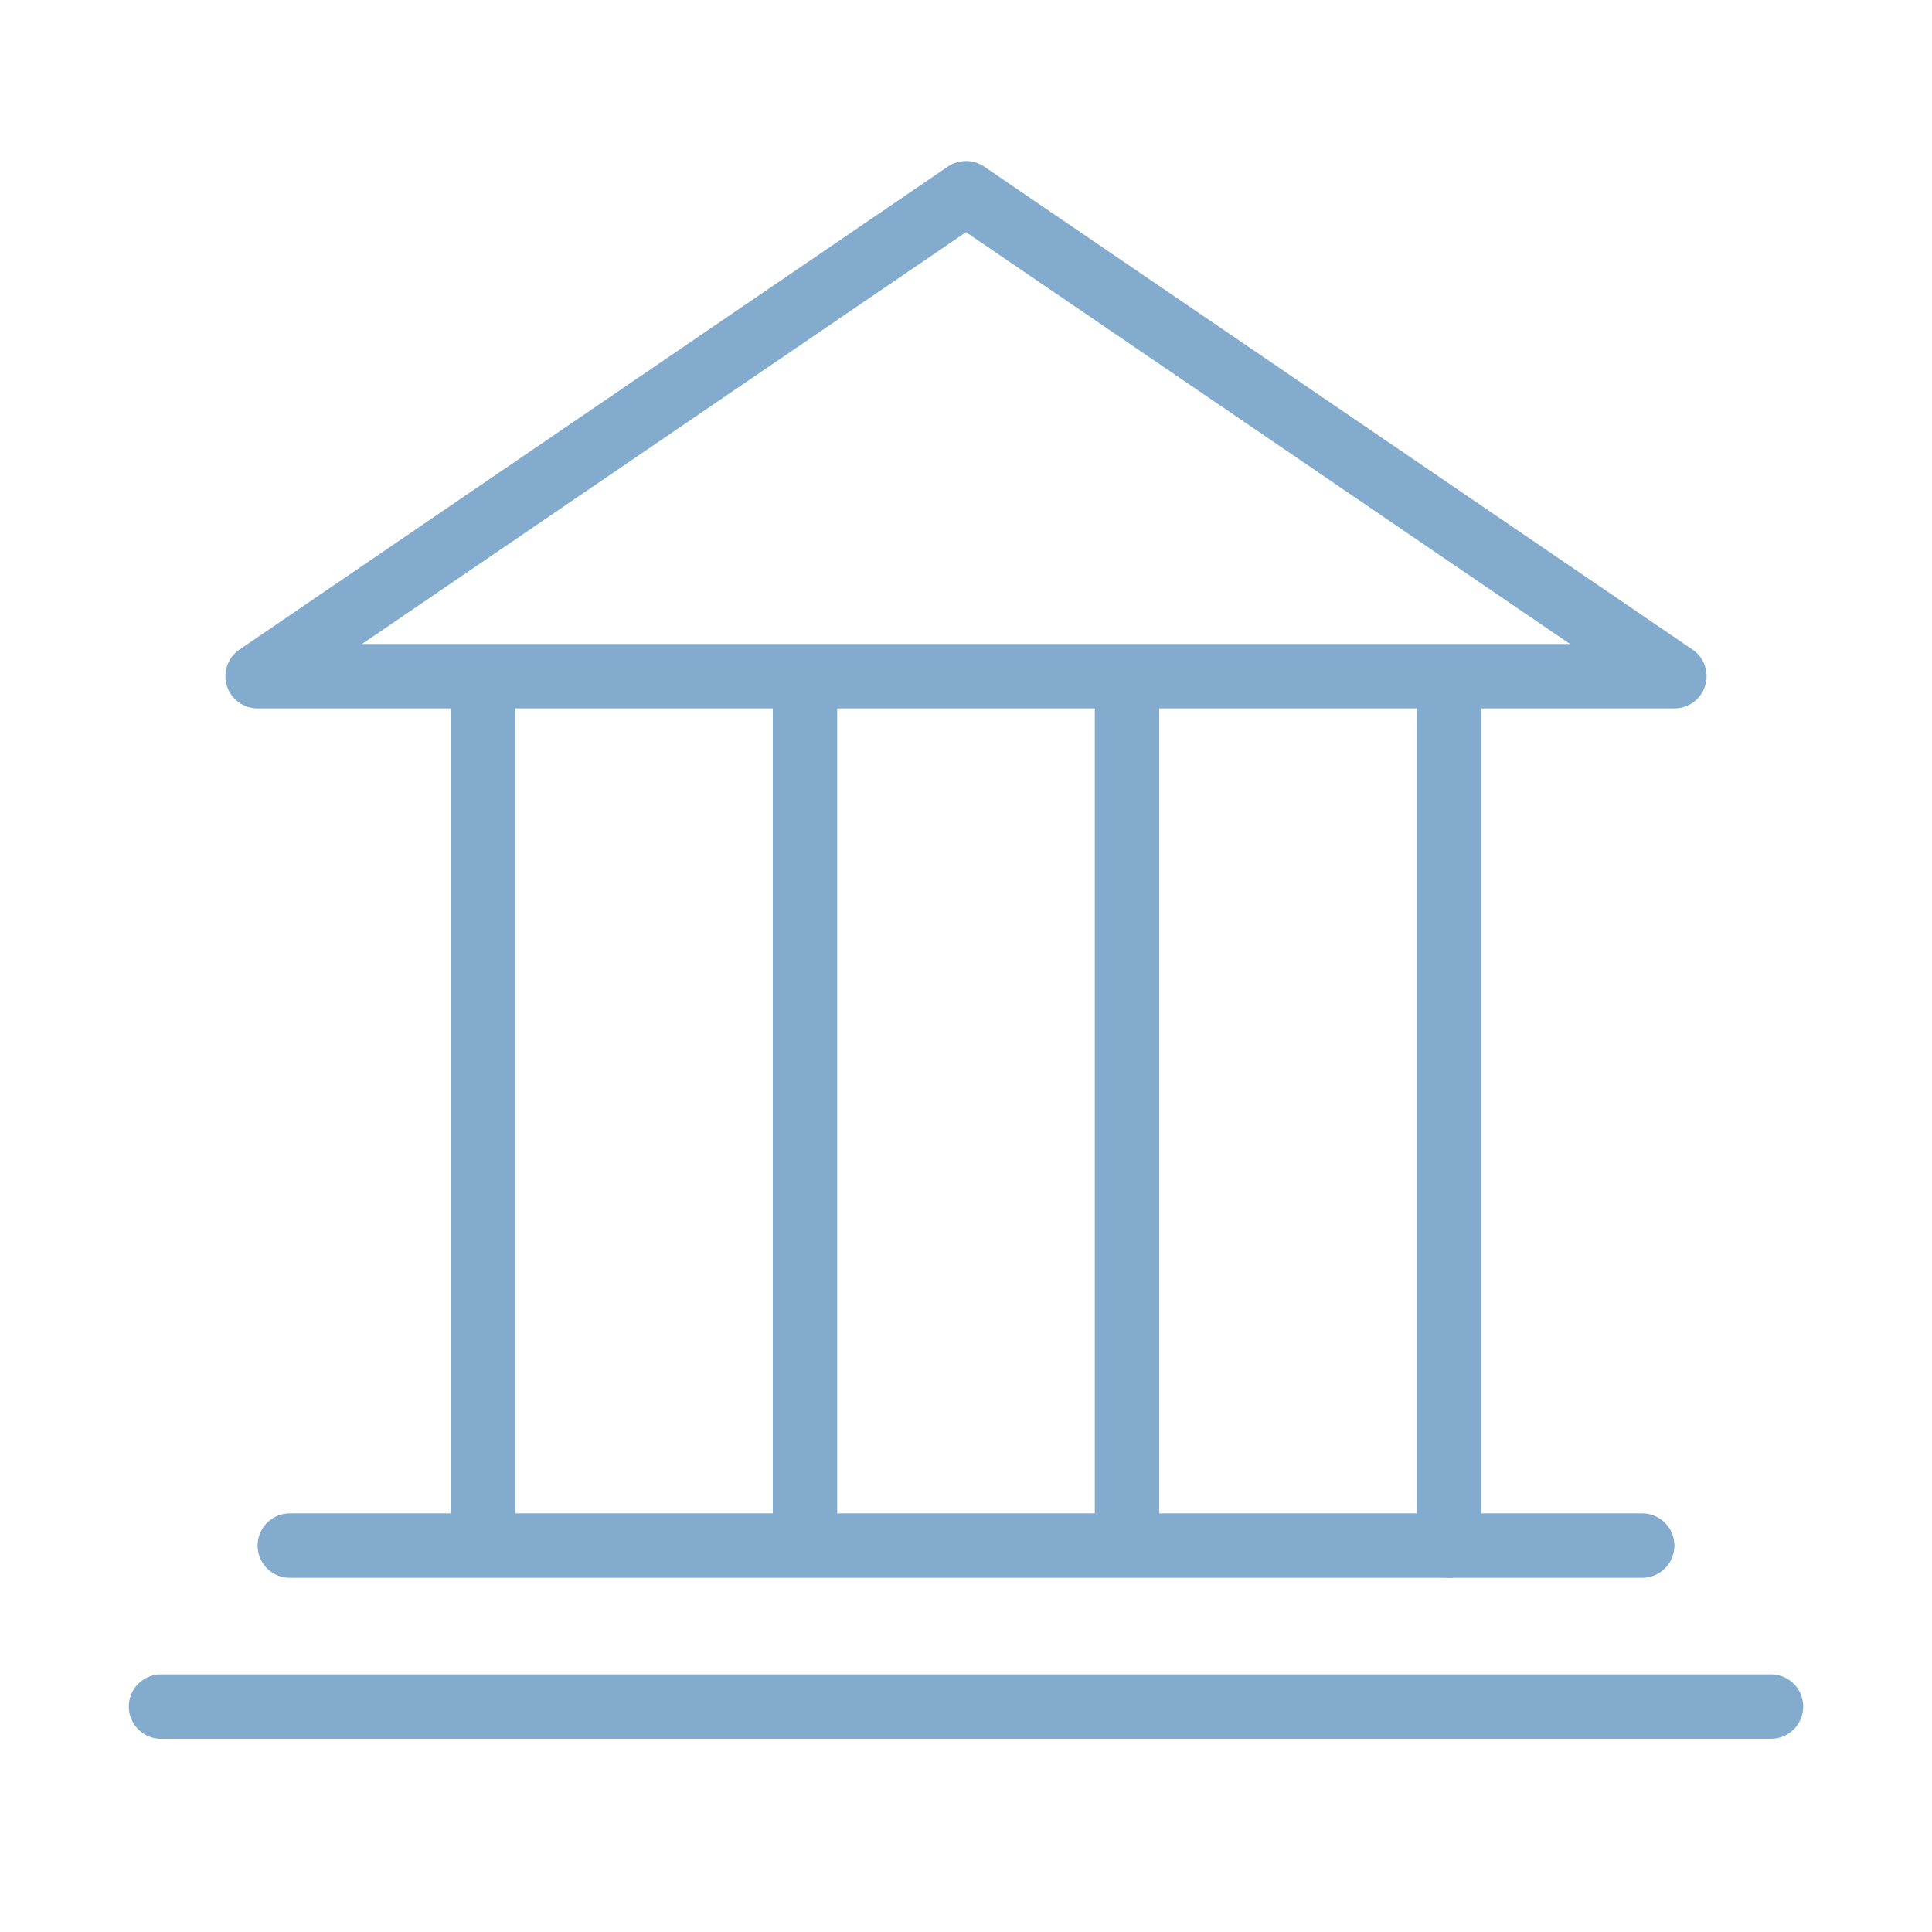
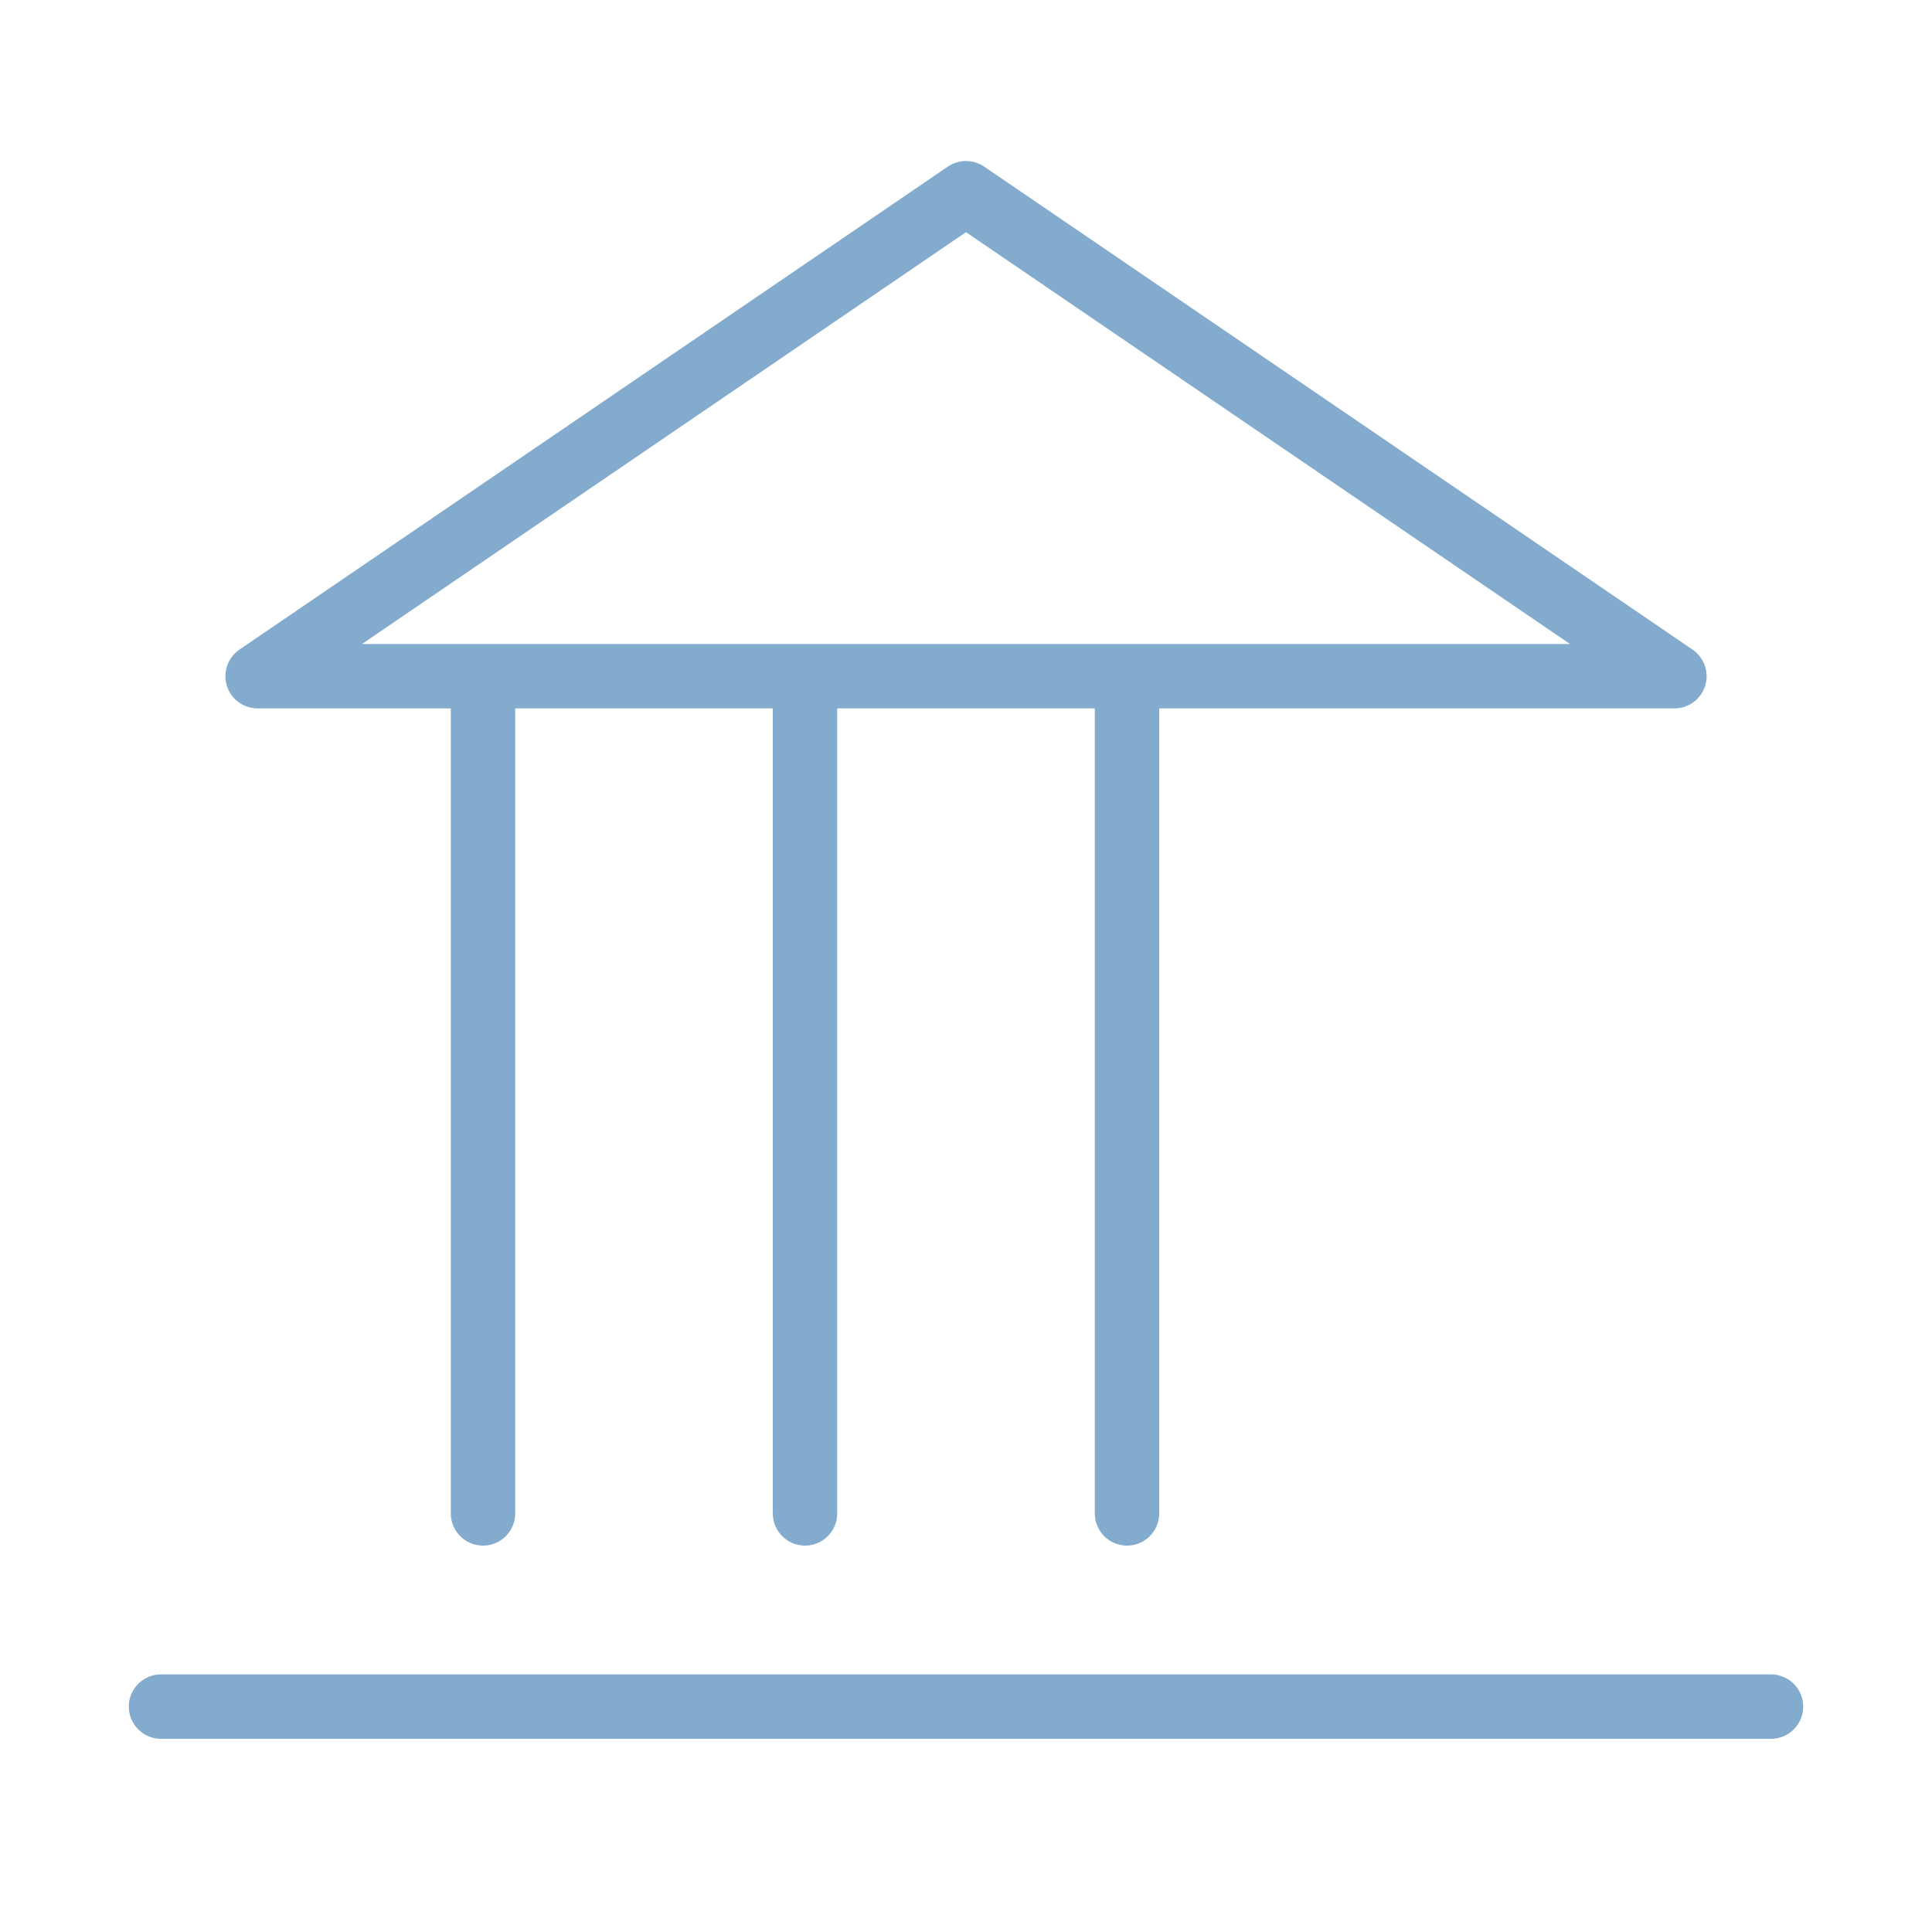
<svg xmlns="http://www.w3.org/2000/svg" width="60" height="60" viewBox="0 0 60 60" fill="none">
-   <path d="M51 48H9" stroke="#82ABCE" stroke-width="2" stroke-linecap="round" stroke-linejoin="round" />
  <path d="M55 53H5" stroke="#82ABCE" stroke-width="2" stroke-linecap="round" stroke-linejoin="round" />
-   <path fill-rule="evenodd" clip-rule="evenodd" d="M52 21H8L30 6L52 21Z" stroke="#82ABCE" stroke-width="2" stroke-linecap="round" stroke-linejoin="round" />
+   <path fill-rule="evenodd" clip-rule="evenodd" d="M52 21H8L30 6Z" stroke="#82ABCE" stroke-width="2" stroke-linecap="round" stroke-linejoin="round" />
  <path d="M15 22V47" stroke="#82ABCE" stroke-width="2" stroke-linecap="round" stroke-linejoin="round" />
  <path d="M25 22V47" stroke="#82ABCE" stroke-width="2" stroke-linecap="round" stroke-linejoin="round" />
  <path d="M35 22V47" stroke="#82ABCE" stroke-width="2" stroke-linecap="round" stroke-linejoin="round" />
-   <path d="M45 22V48" stroke="#82ABCE" stroke-width="2" stroke-linecap="round" stroke-linejoin="round" />
</svg>